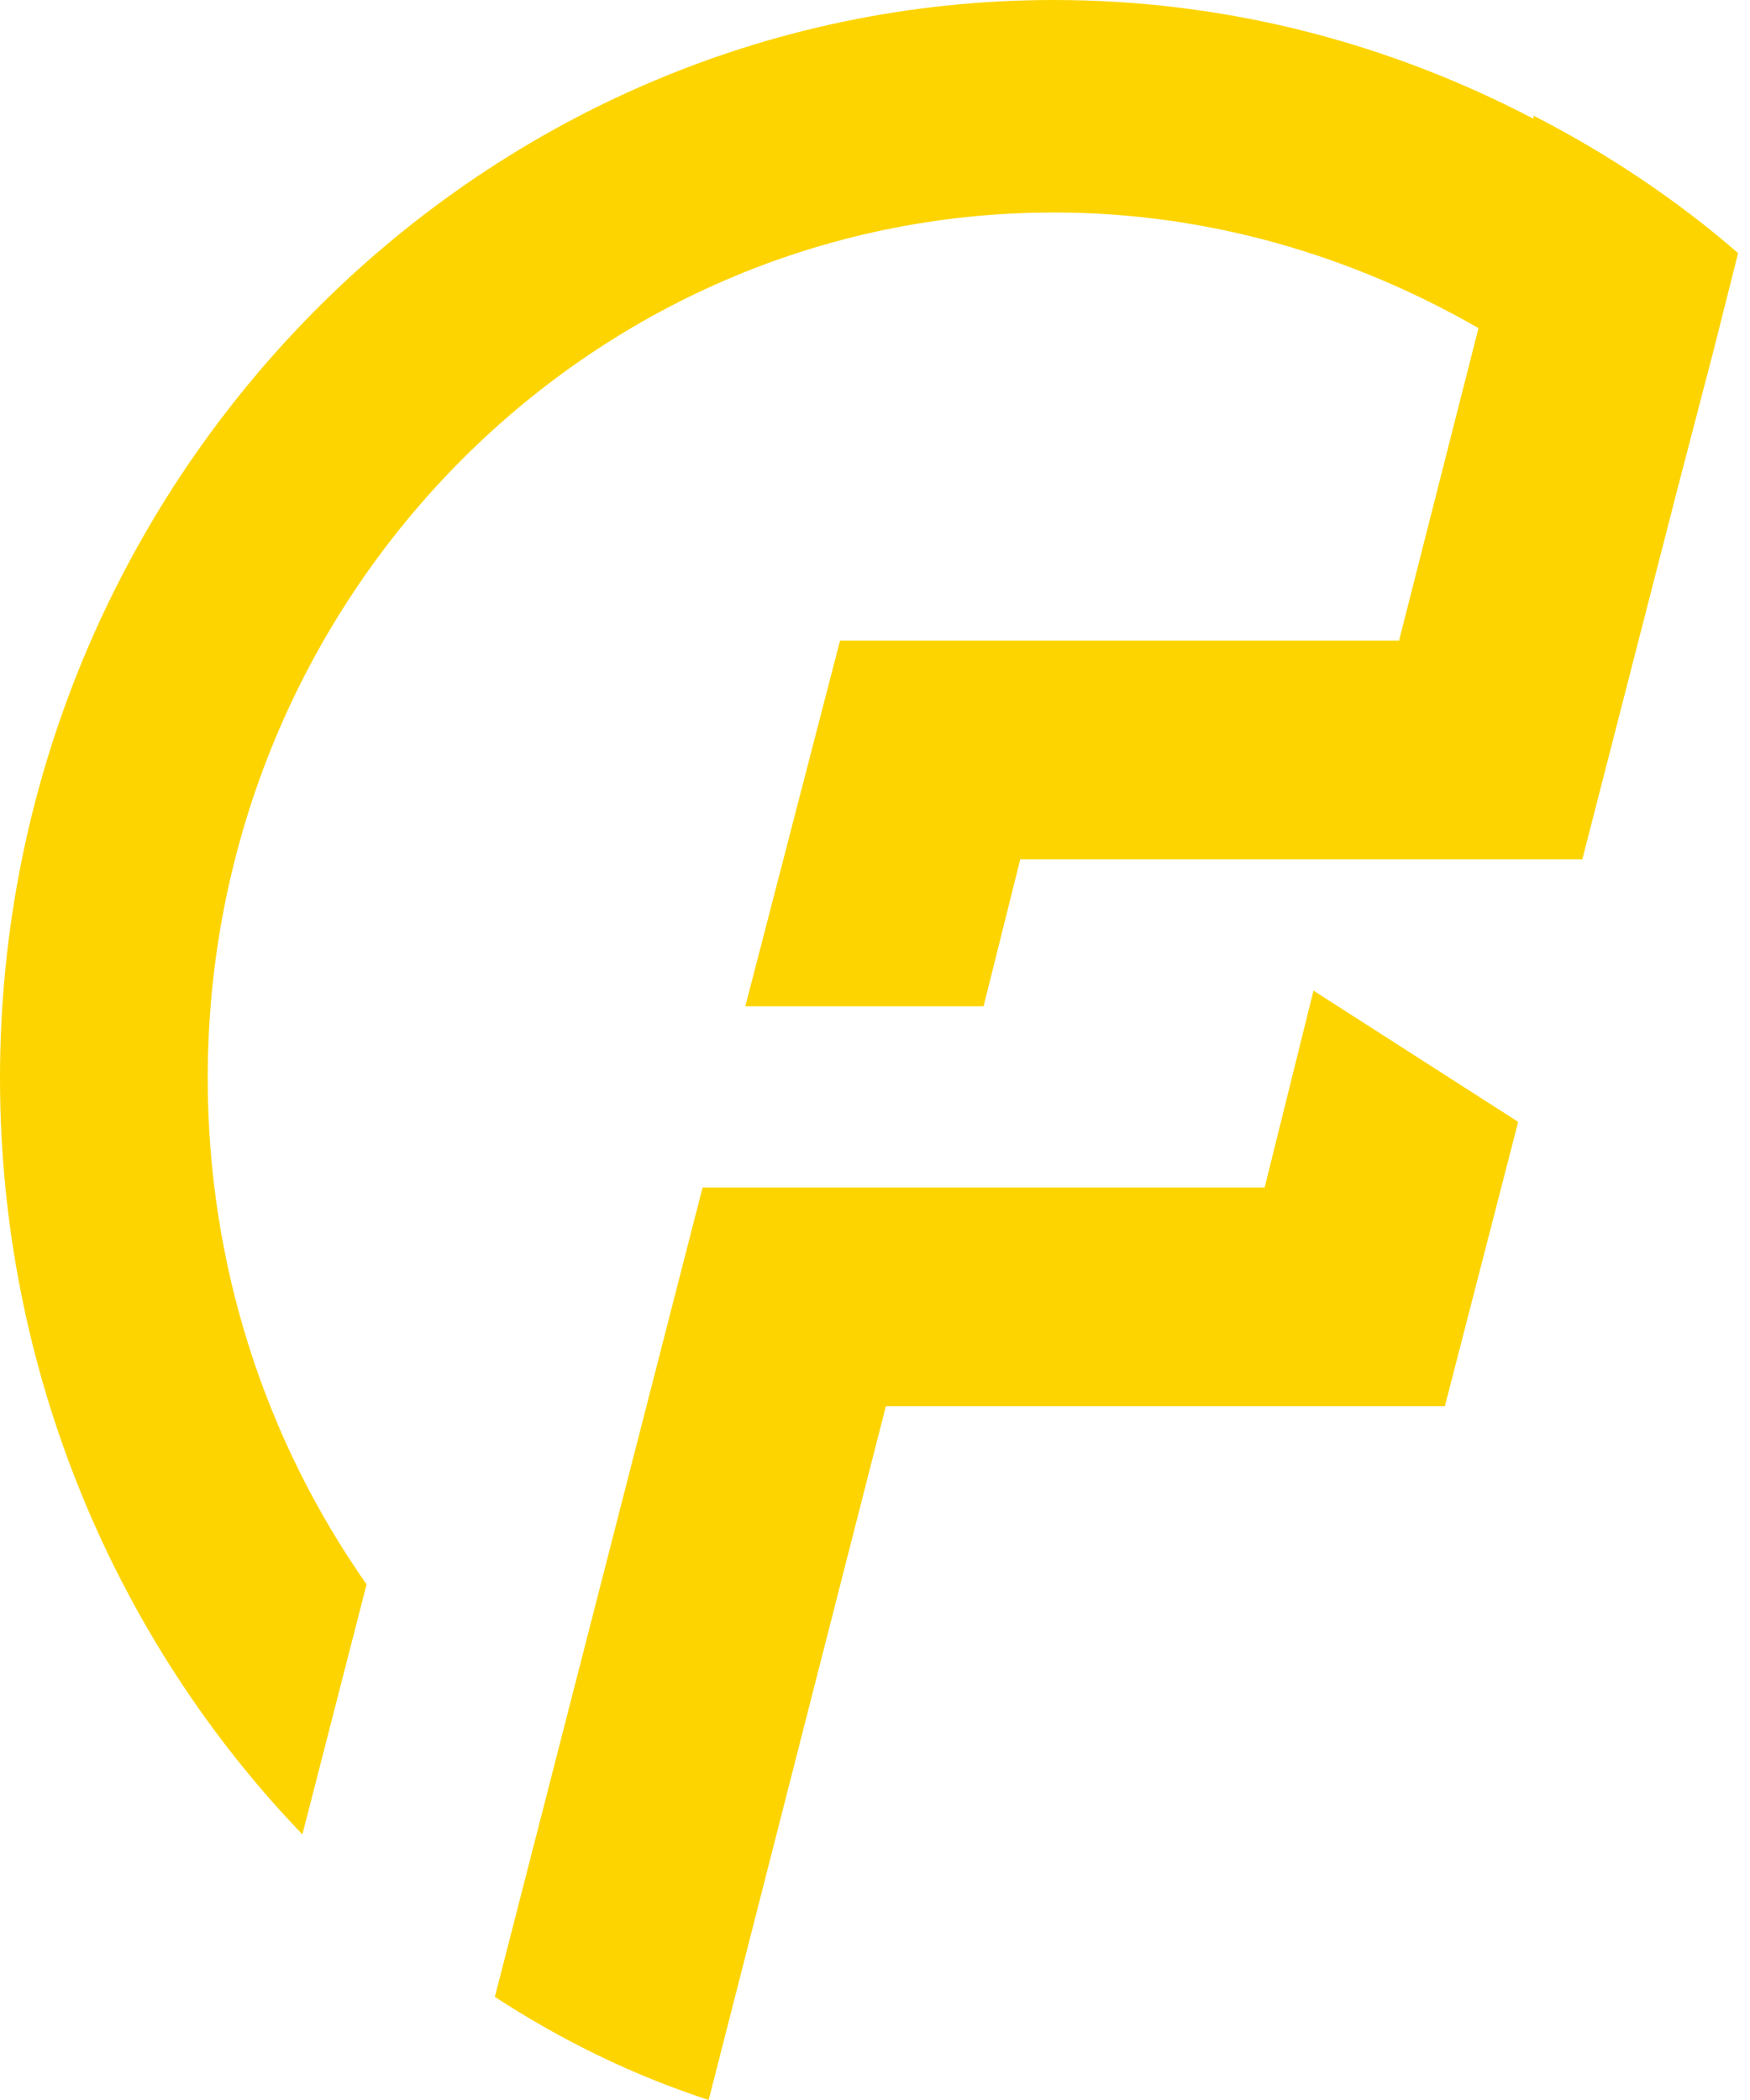
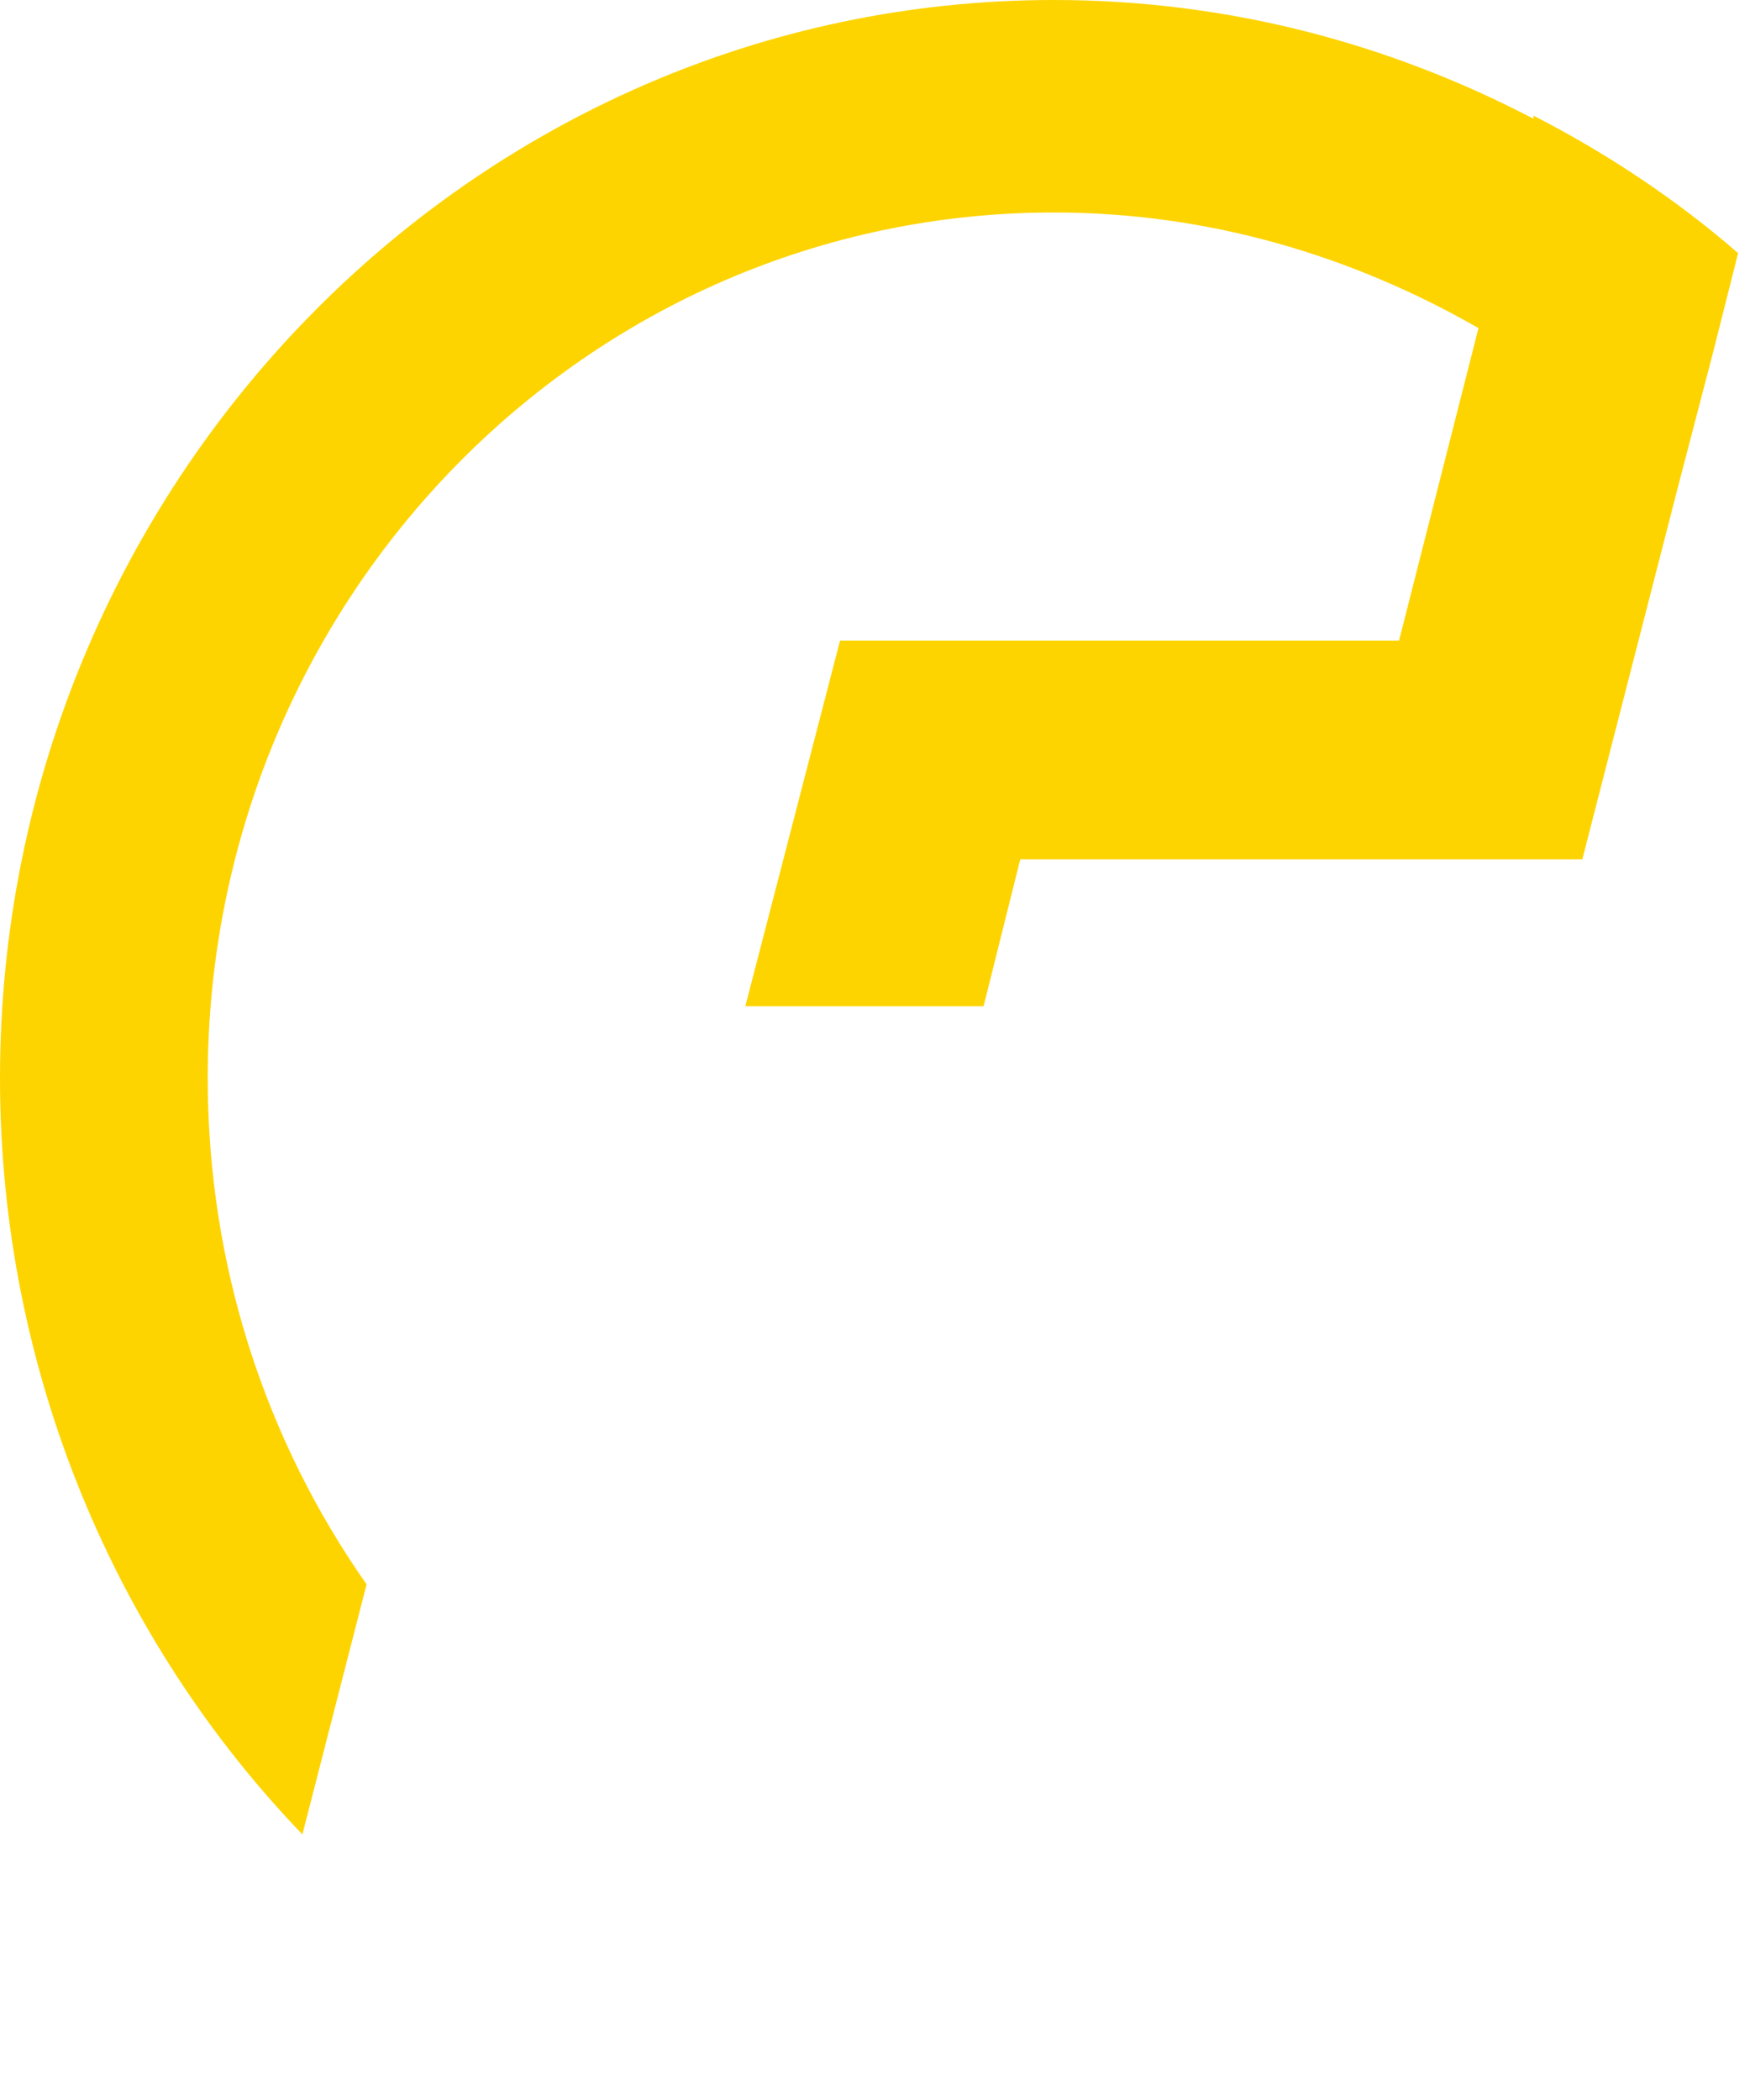
<svg xmlns="http://www.w3.org/2000/svg" width="40" height="48" viewBox="0 0 40 48" fill="none">
-   <path d="M28.906 27.143H21.575H16.617H16.059L11.311 45.643C12.847 46.643 14.453 47.428 16.198 48L20.248 32.143H27.579H32.257H33.025L34.701 25.643L30.023 22.643L28.906 27.143Z" fill="#FDD400" />
  <path d="M39.17 8L39.728 5.786C38.332 4.571 36.726 3.5 35.05 2.643V2.714C31.769 1 28.068 0 24.088 0C10.822 0 0 11.071 0 24.643C0 31.357 2.653 37.5 6.912 41.929L8.379 36.214C6.074 32.929 4.748 28.929 4.748 24.643C4.748 13.714 13.406 4.857 24.088 4.857C27.649 4.857 30.931 5.857 33.794 7.5L31.978 14.643H23.25H19.969H19.201L17.036 23H22.482L23.32 19.643H30.721H35.609H36.167L38.332 11.214L39.17 8Z" fill="#FDD400" />
</svg>